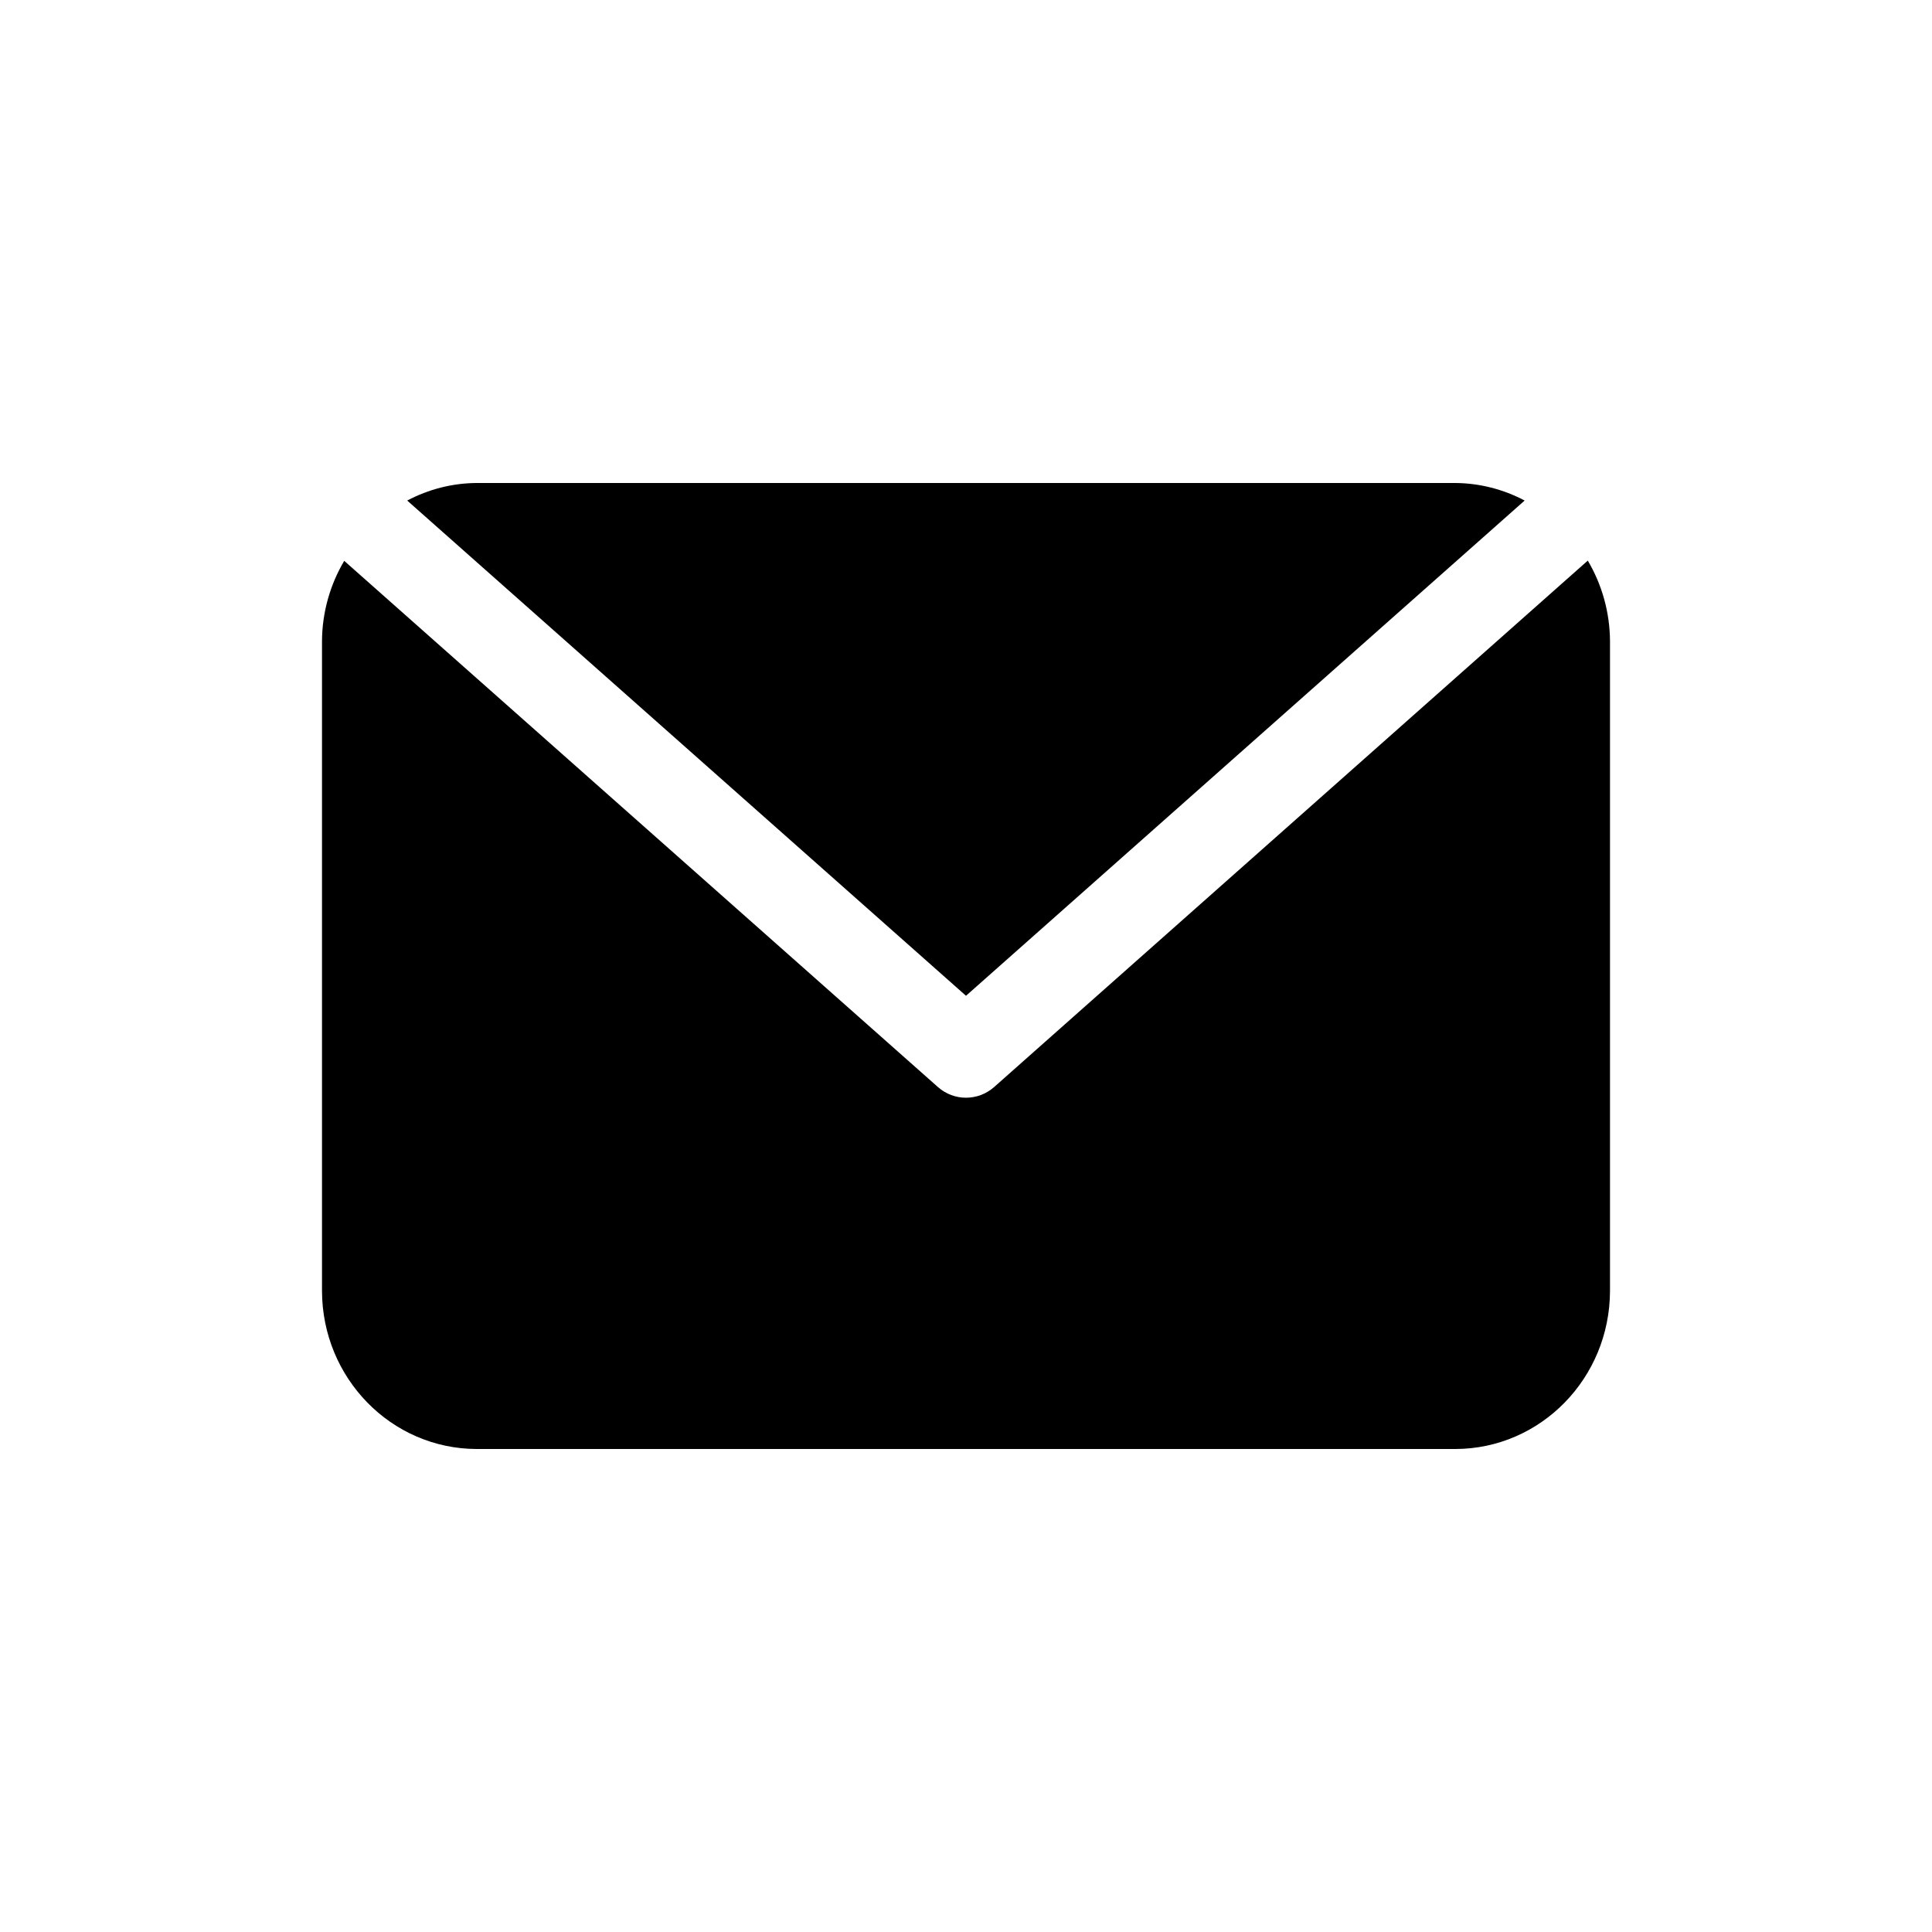
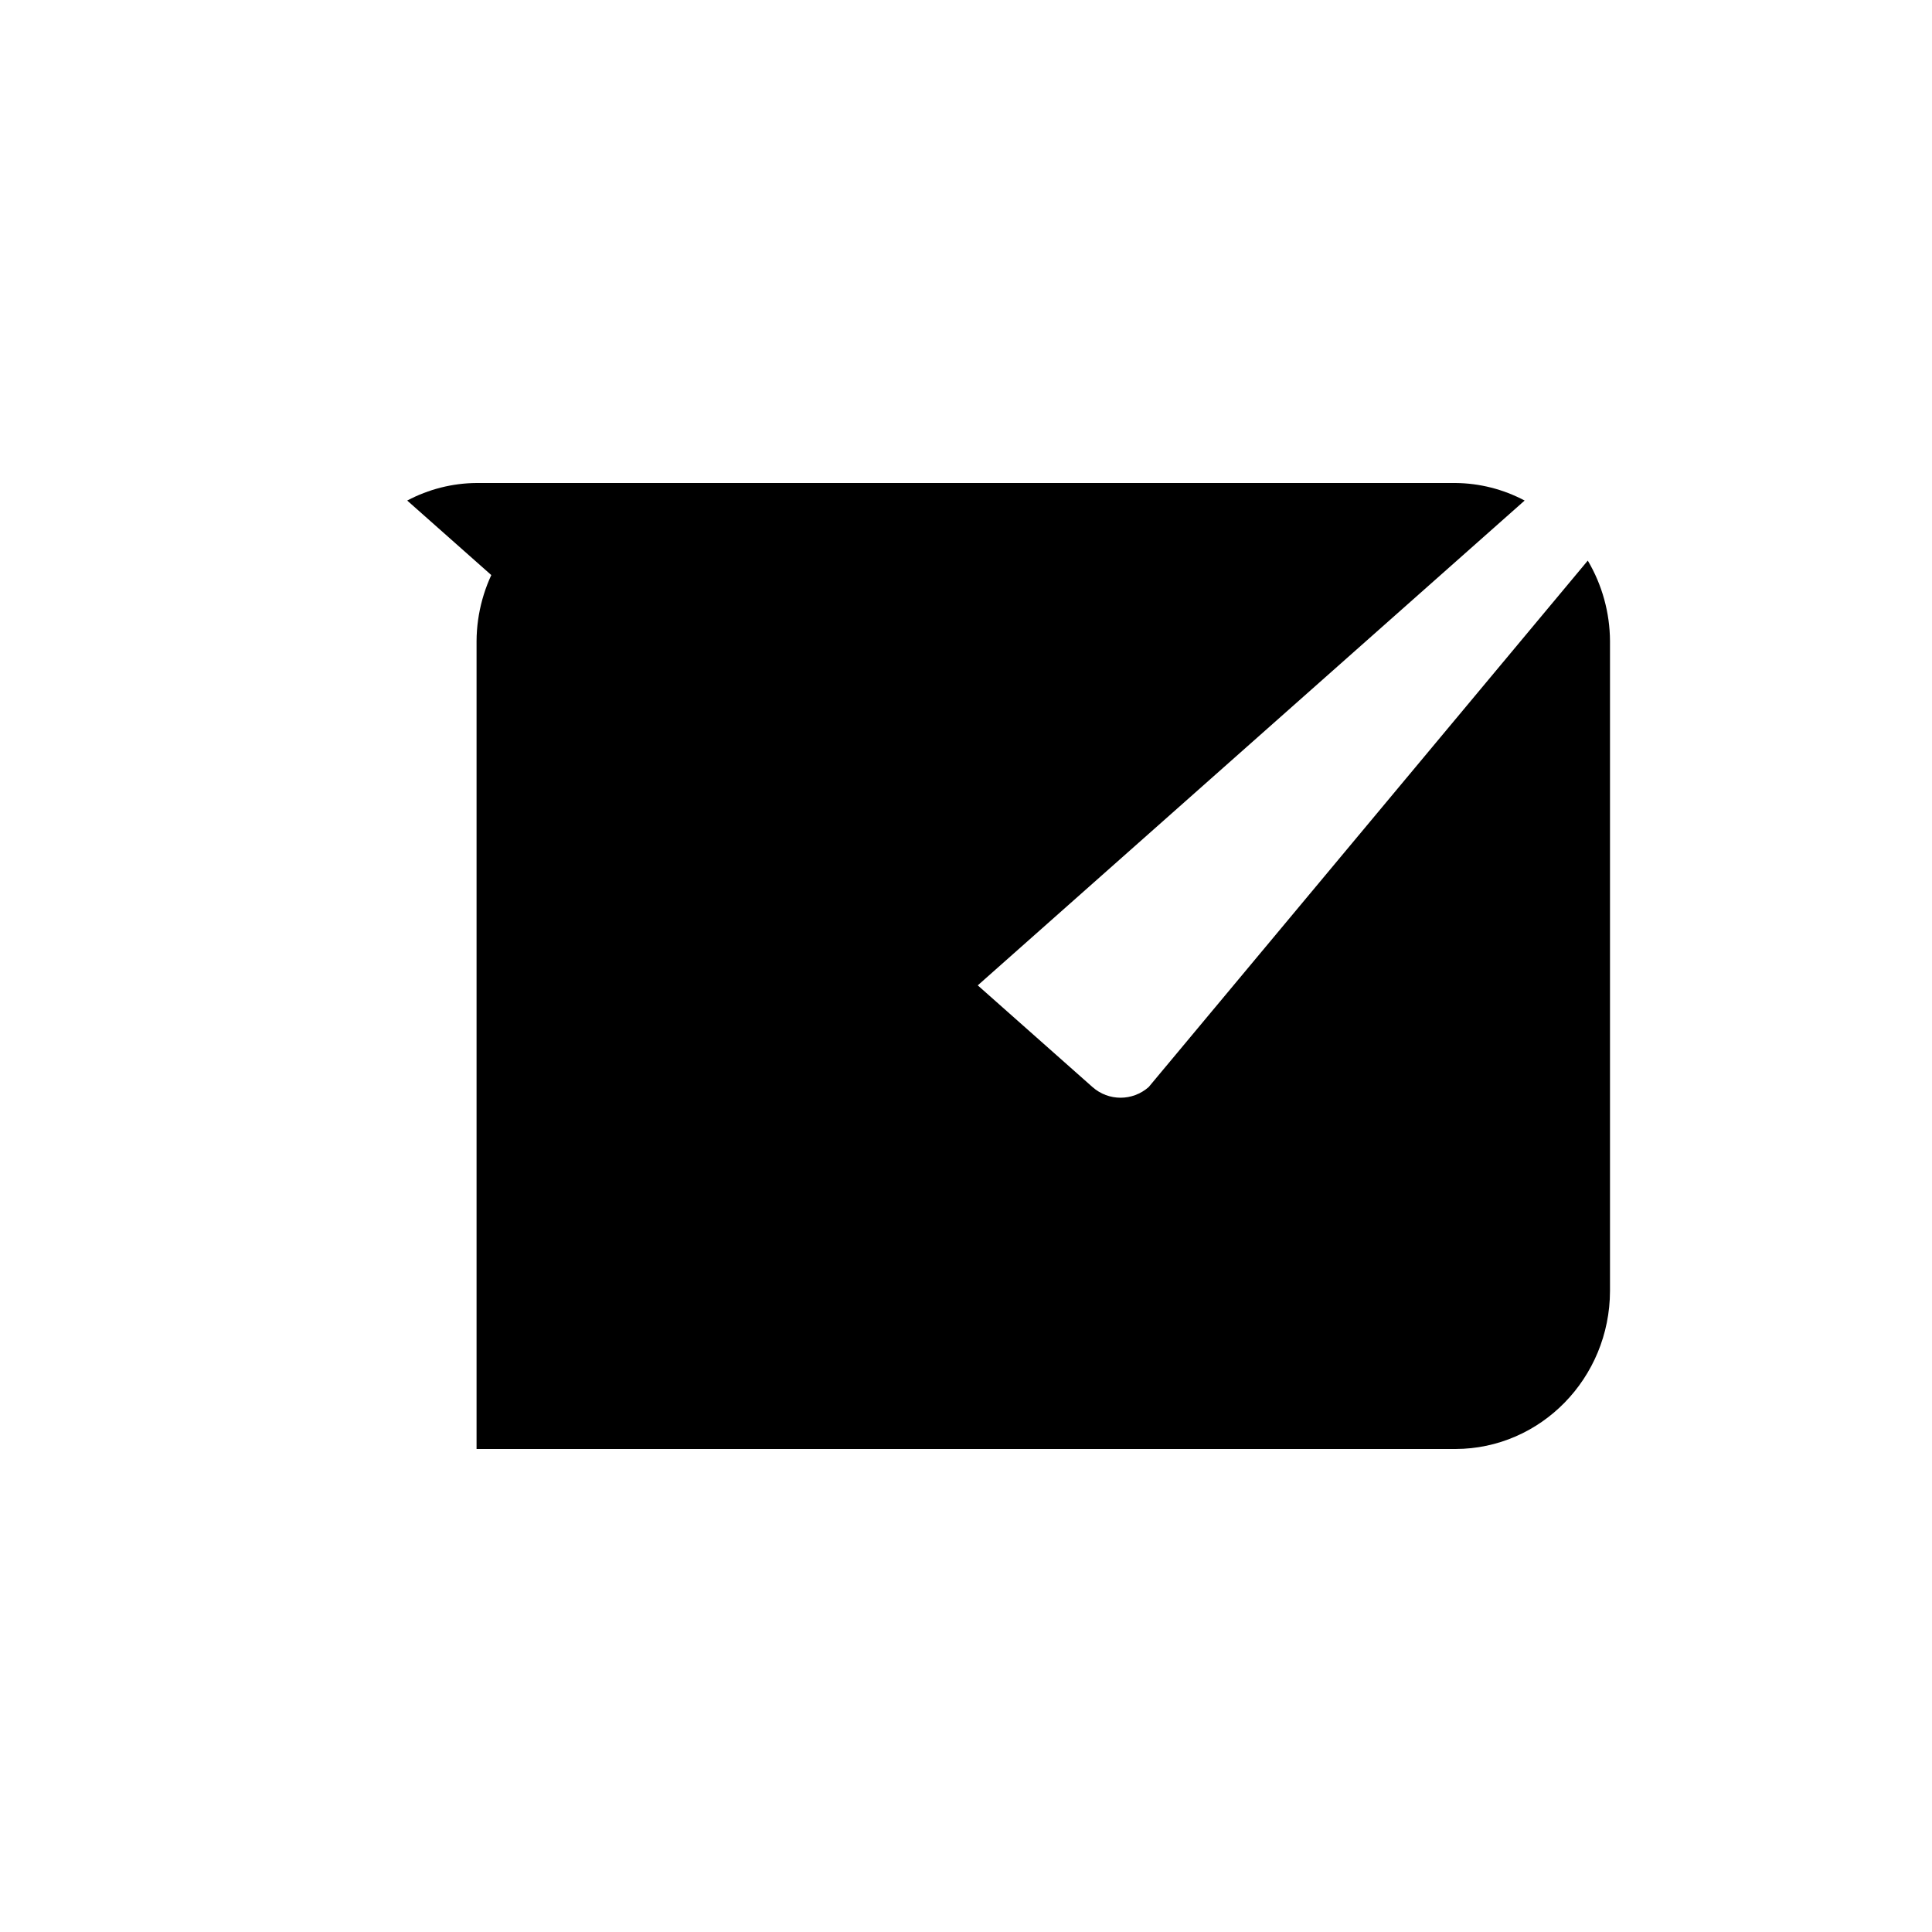
<svg xmlns="http://www.w3.org/2000/svg" width="48" height="48" viewBox="0 0 48 48">
  <defs>
    <filter id="i7ugbz4fja">
      <feColorMatrix in="SourceGraphic" values="0 0 0 0 1 0 0 0 0 1 0 0 0 0 1 0 0 0 1 0" />
    </filter>
  </defs>
  <g fill="none" fill-rule="evenodd">
    <g>
      <g>
        <g filter="url(#i7ugbz4fja)" transform="translate(-807 -360) translate(783 352) translate(24 8)">
-           <path fill="#000" fill-rule="nonzero" d="M39.448 13.928c.357.603.548 1.294.552 2v16.145c-.005 2.167-1.721 3.922-3.84 3.927H11.84c-2.119-.006-3.835-1.76-3.84-3.927V15.927c.004-.703.196-1.392.552-1.993l14.75 13.073c.4.354.995.354 1.397 0zM36.16 12c.599.005 1.187.154 1.719.436L24 24.74 10.117 12.436c.532-.282 1.123-.432 1.723-.436z" />
+           <path fill="#000" fill-rule="nonzero" d="M39.448 13.928c.357.603.548 1.294.552 2v16.145c-.005 2.167-1.721 3.922-3.84 3.927H11.84V15.927c.004-.703.196-1.392.552-1.993l14.75 13.073c.4.354.995.354 1.397 0zM36.16 12c.599.005 1.187.154 1.719.436L24 24.74 10.117 12.436c.532-.282 1.123-.432 1.723-.436z" />
        </g>
      </g>
    </g>
  </g>
</svg>